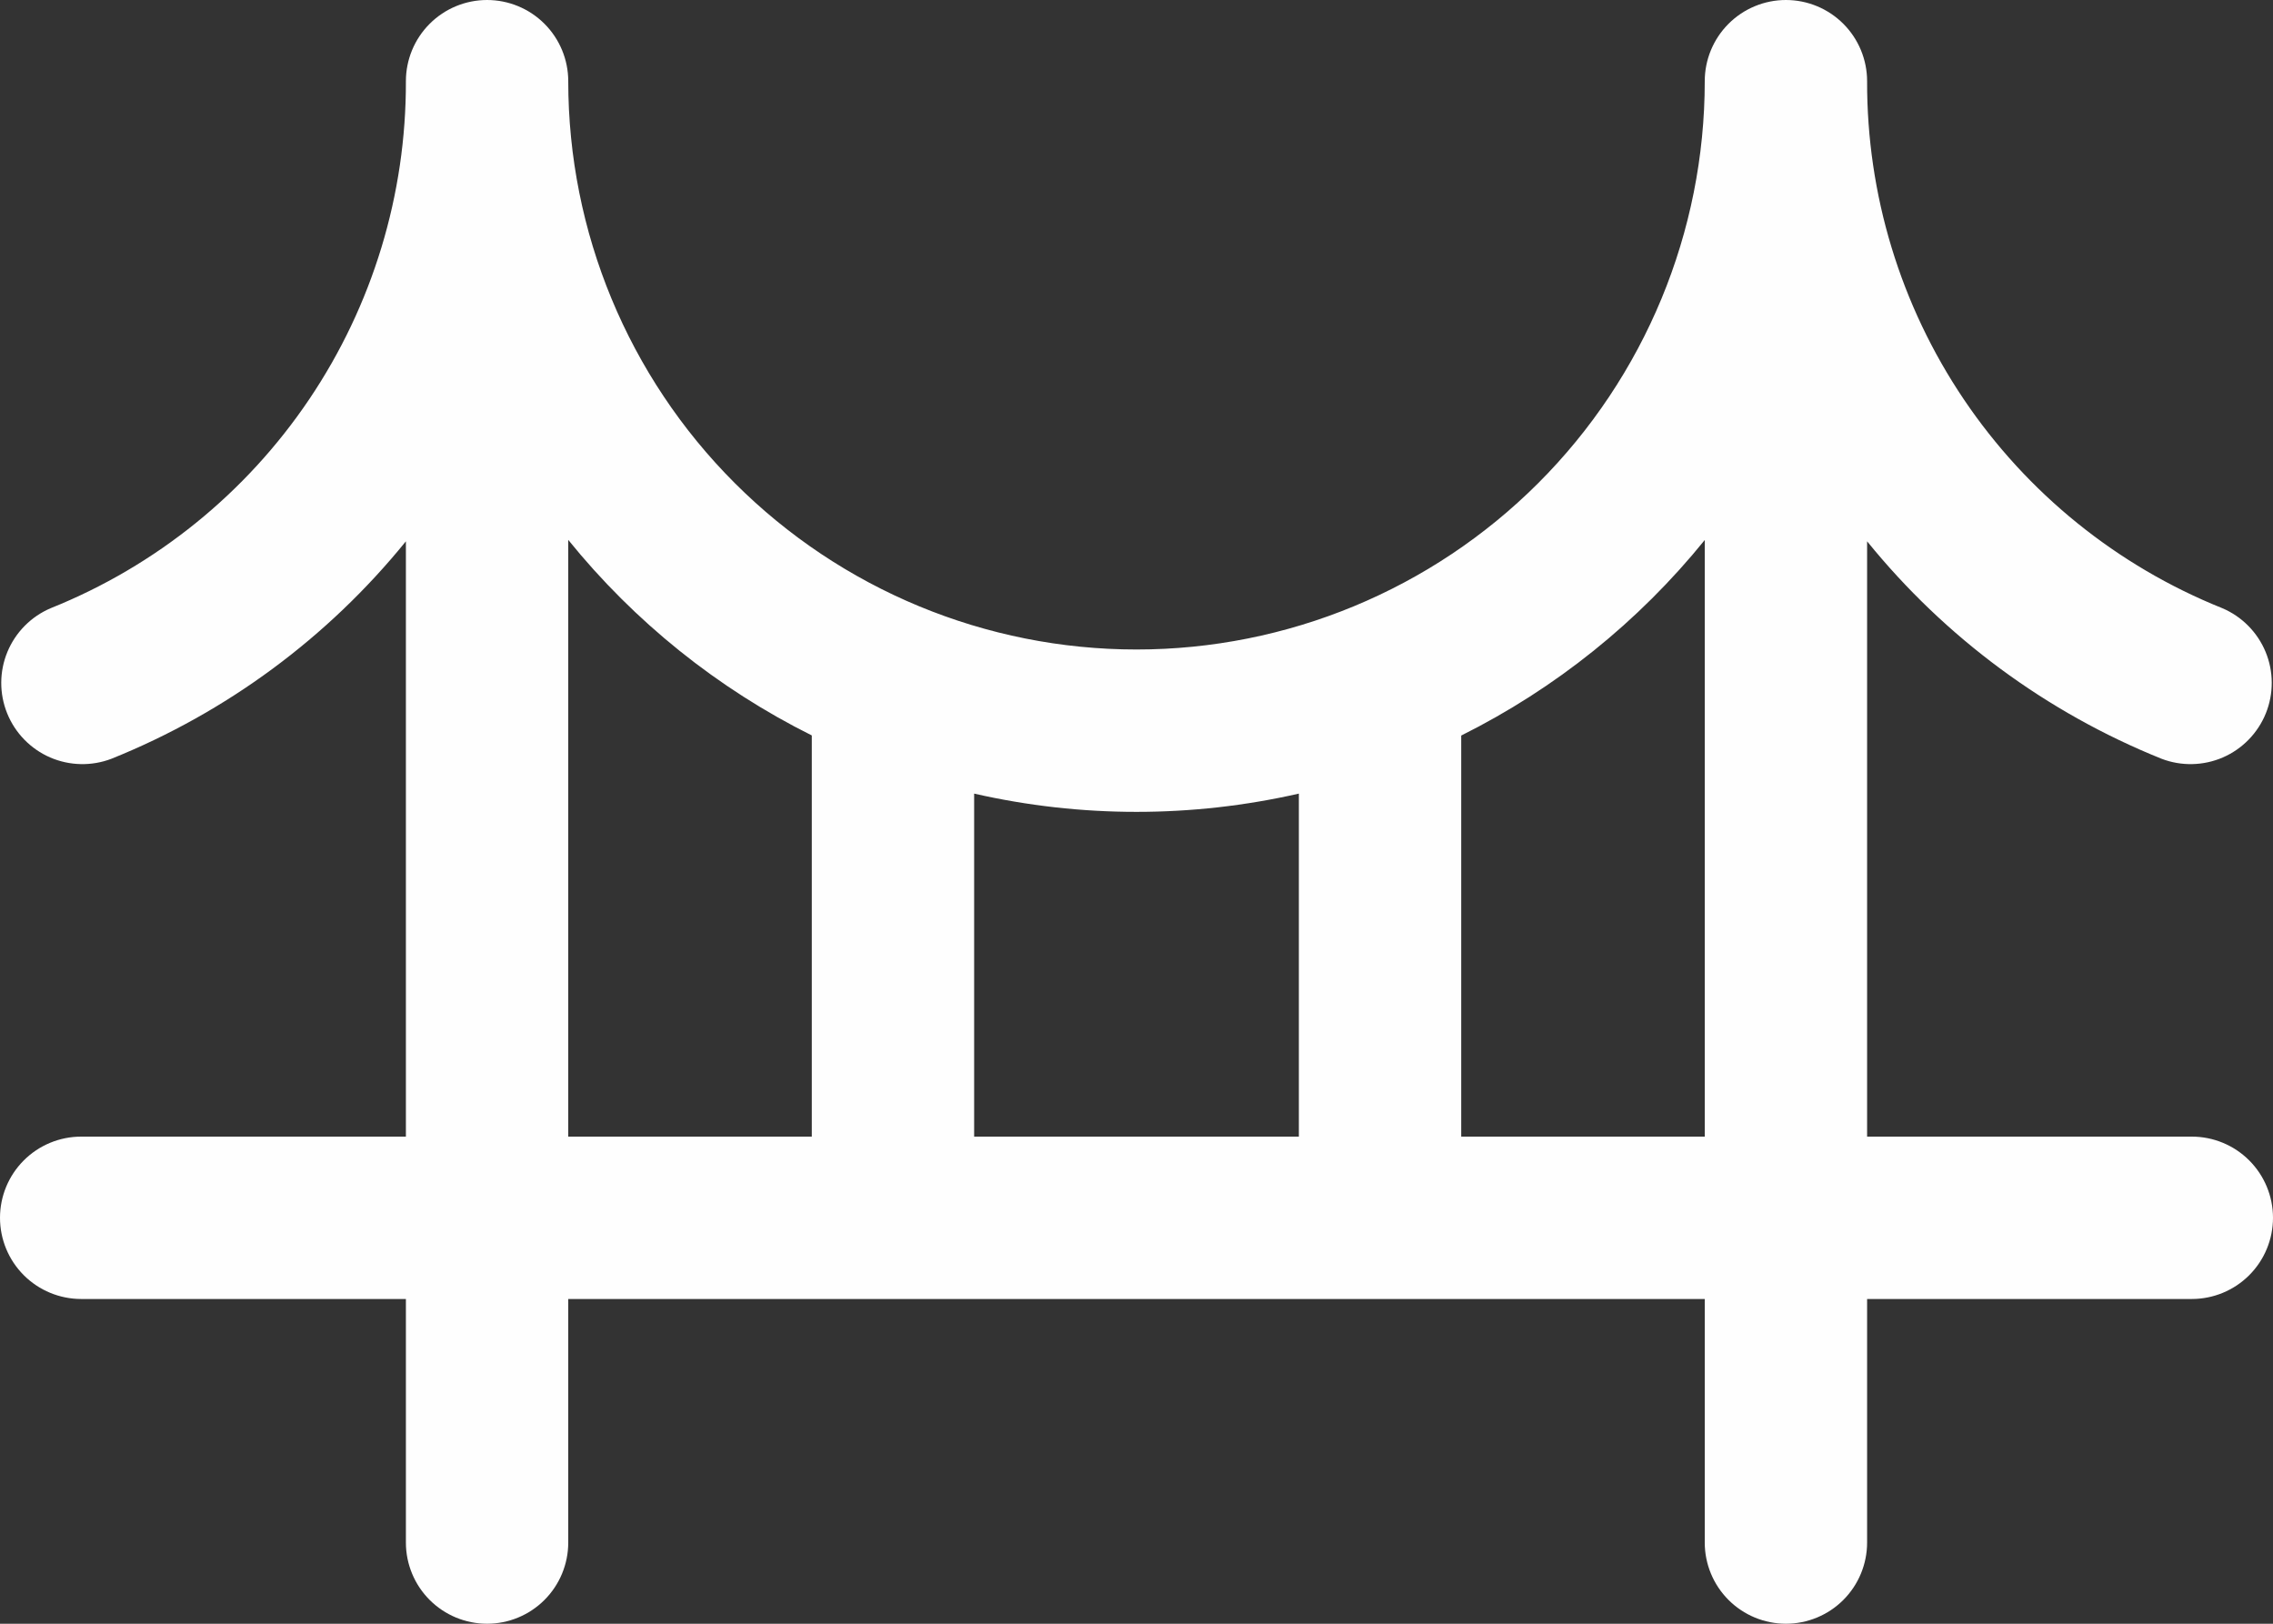
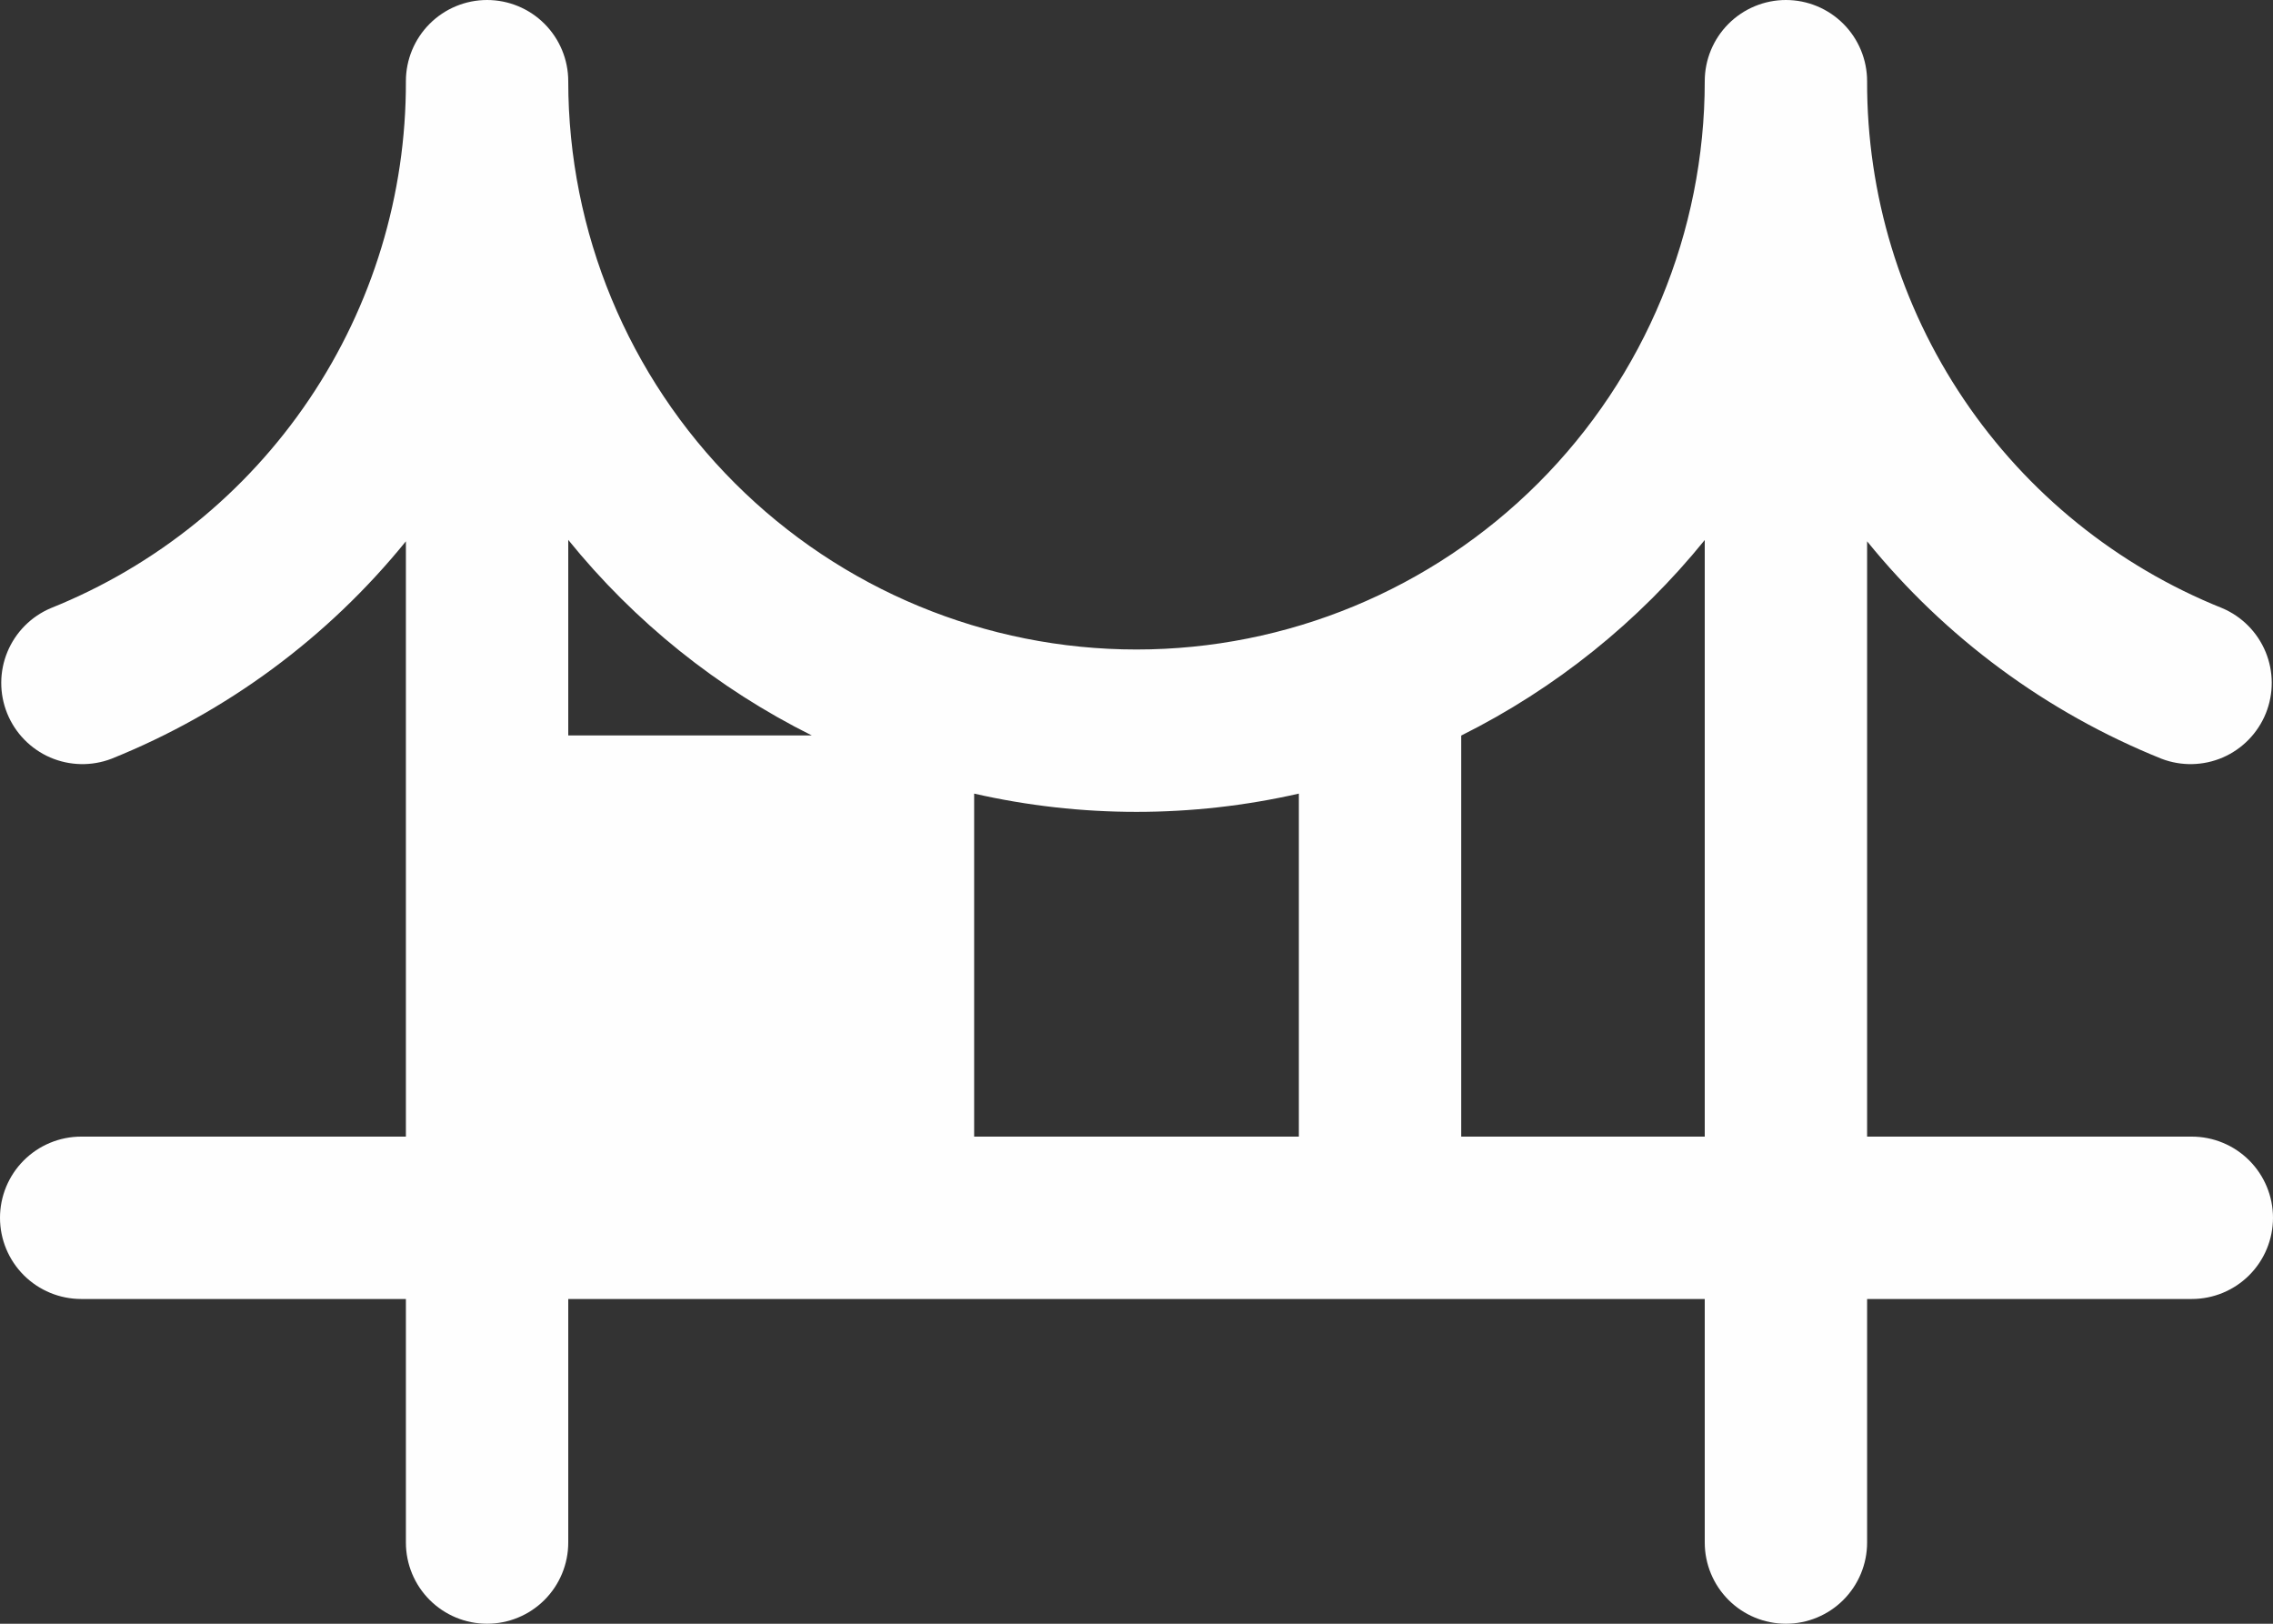
<svg xmlns="http://www.w3.org/2000/svg" width="56" height="40" viewBox="0 0 56 40" fill="none">
  <rect x="0" y="0" width="56" height="40" fill="#333333" stroke="none" />
-   <path d="M54 28H46V13.335C47.923 15.707 50.418 17.55 53.25 18.69C53.74 18.879 54.284 18.867 54.765 18.659C55.246 18.45 55.626 18.06 55.823 17.574C56.02 17.087 56.018 16.543 55.817 16.058C55.616 15.574 55.233 15.187 54.75 14.982C52.16 13.943 49.941 12.15 48.381 9.835C46.821 7.521 45.992 4.791 46 2C46 1.47 45.789 0.961 45.414 0.586C45.039 0.211 44.53 0 44 0C43.47 0 42.961 0.211 42.586 0.586C42.211 0.961 42 1.47 42 2C42 5.713 40.525 9.274 37.9 11.899C35.274 14.525 31.713 16 28 16C24.287 16 20.726 14.525 18.101 11.899C15.475 9.274 14 5.713 14 2C14 1.47 13.789 0.961 13.414 0.586C13.039 0.211 12.53 0 12 0C11.47 0 10.961 0.211 10.586 0.586C10.211 0.961 10 1.47 10 2C10.008 4.791 9.179 7.521 7.619 9.835C6.059 12.15 3.84 13.943 1.25 14.982C0.767 15.187 0.384 15.574 0.183 16.058C-0.018 16.543 -0.02 17.087 0.177 17.574C0.374 18.06 0.754 18.45 1.235 18.659C1.716 18.867 2.26 18.879 2.75 18.69C5.582 17.55 8.077 15.707 10 13.335V28H2C1.47 28 0.961 28.211 0.586 28.586C0.211 28.961 0 29.47 0 30C0 30.53 0.211 31.039 0.586 31.414C0.961 31.789 1.47 32 2 32H10V38C10 38.53 10.211 39.039 10.586 39.414C10.961 39.789 11.47 40 12 40C12.53 40 13.039 39.789 13.414 39.414C13.789 39.039 14 38.53 14 38V32H42V38C42 38.53 42.211 39.039 42.586 39.414C42.961 39.789 43.47 40 44 40C44.53 40 45.039 39.789 45.414 39.414C45.789 39.039 46 38.53 46 38V32H54C54.53 32 55.039 31.789 55.414 31.414C55.789 31.039 56 30.53 56 30C56 29.47 55.789 28.961 55.414 28.586C55.039 28.211 54.53 28 54 28ZM32 19.55V28H24V19.55C26.633 20.15 29.367 20.15 32 19.55ZM14 13.3C15.632 15.317 17.678 16.96 20 18.117V28H14V13.3ZM36 28V18.12C38.322 16.962 40.368 15.319 42 13.303V28H36Z" fill="#FEFEFE" />
+   <path d="M54 28H46V13.335C47.923 15.707 50.418 17.55 53.25 18.69C53.74 18.879 54.284 18.867 54.765 18.659C55.246 18.45 55.626 18.06 55.823 17.574C56.02 17.087 56.018 16.543 55.817 16.058C55.616 15.574 55.233 15.187 54.75 14.982C52.16 13.943 49.941 12.15 48.381 9.835C46.821 7.521 45.992 4.791 46 2C46 1.47 45.789 0.961 45.414 0.586C45.039 0.211 44.53 0 44 0C43.47 0 42.961 0.211 42.586 0.586C42.211 0.961 42 1.47 42 2C42 5.713 40.525 9.274 37.9 11.899C35.274 14.525 31.713 16 28 16C24.287 16 20.726 14.525 18.101 11.899C15.475 9.274 14 5.713 14 2C14 1.47 13.789 0.961 13.414 0.586C13.039 0.211 12.53 0 12 0C11.47 0 10.961 0.211 10.586 0.586C10.211 0.961 10 1.47 10 2C10.008 4.791 9.179 7.521 7.619 9.835C6.059 12.15 3.84 13.943 1.25 14.982C0.767 15.187 0.384 15.574 0.183 16.058C-0.018 16.543 -0.02 17.087 0.177 17.574C0.374 18.06 0.754 18.45 1.235 18.659C1.716 18.867 2.26 18.879 2.75 18.69C5.582 17.55 8.077 15.707 10 13.335V28H2C1.47 28 0.961 28.211 0.586 28.586C0.211 28.961 0 29.47 0 30C0 30.53 0.211 31.039 0.586 31.414C0.961 31.789 1.47 32 2 32H10V38C10 38.53 10.211 39.039 10.586 39.414C10.961 39.789 11.47 40 12 40C12.53 40 13.039 39.789 13.414 39.414C13.789 39.039 14 38.53 14 38V32H42V38C42 38.53 42.211 39.039 42.586 39.414C42.961 39.789 43.47 40 44 40C44.53 40 45.039 39.789 45.414 39.414C45.789 39.039 46 38.53 46 38V32H54C54.53 32 55.039 31.789 55.414 31.414C55.789 31.039 56 30.53 56 30C56 29.47 55.789 28.961 55.414 28.586C55.039 28.211 54.53 28 54 28ZM32 19.55V28H24V19.55C26.633 20.15 29.367 20.15 32 19.55ZM14 13.3C15.632 15.317 17.678 16.96 20 18.117H14V13.3ZM36 28V18.12C38.322 16.962 40.368 15.319 42 13.303V28H36Z" fill="#FEFEFE" />
</svg>